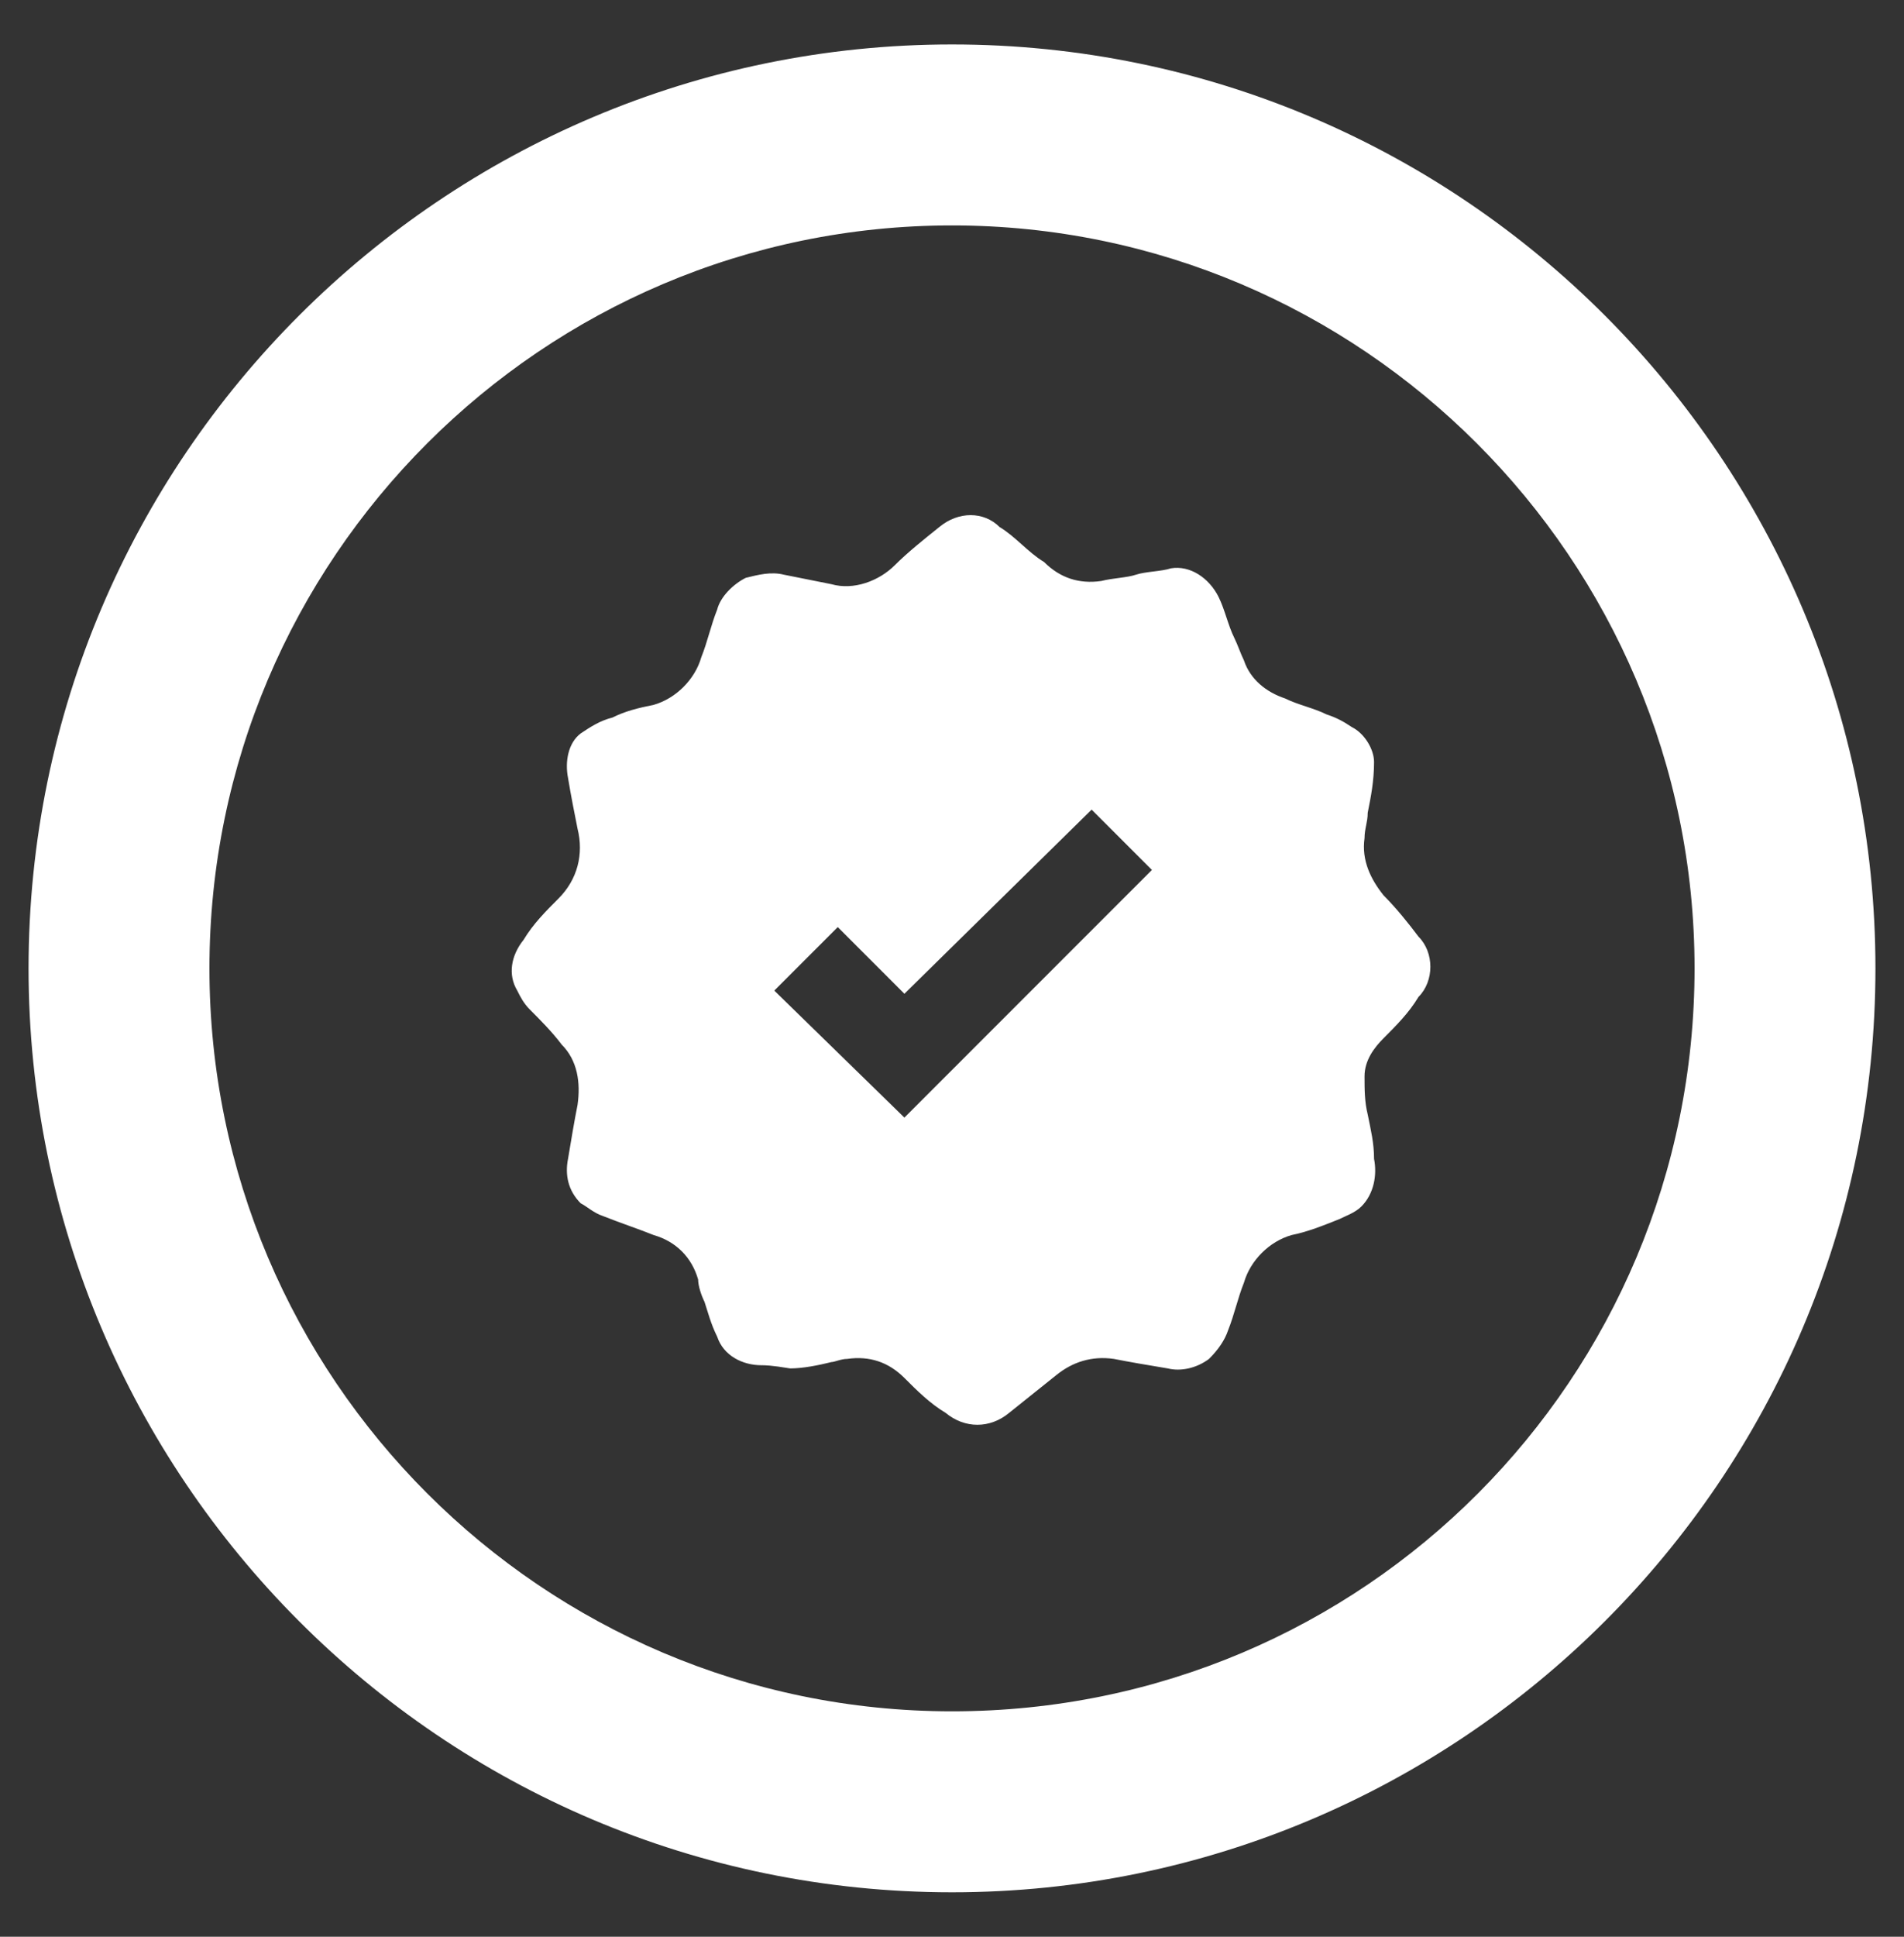
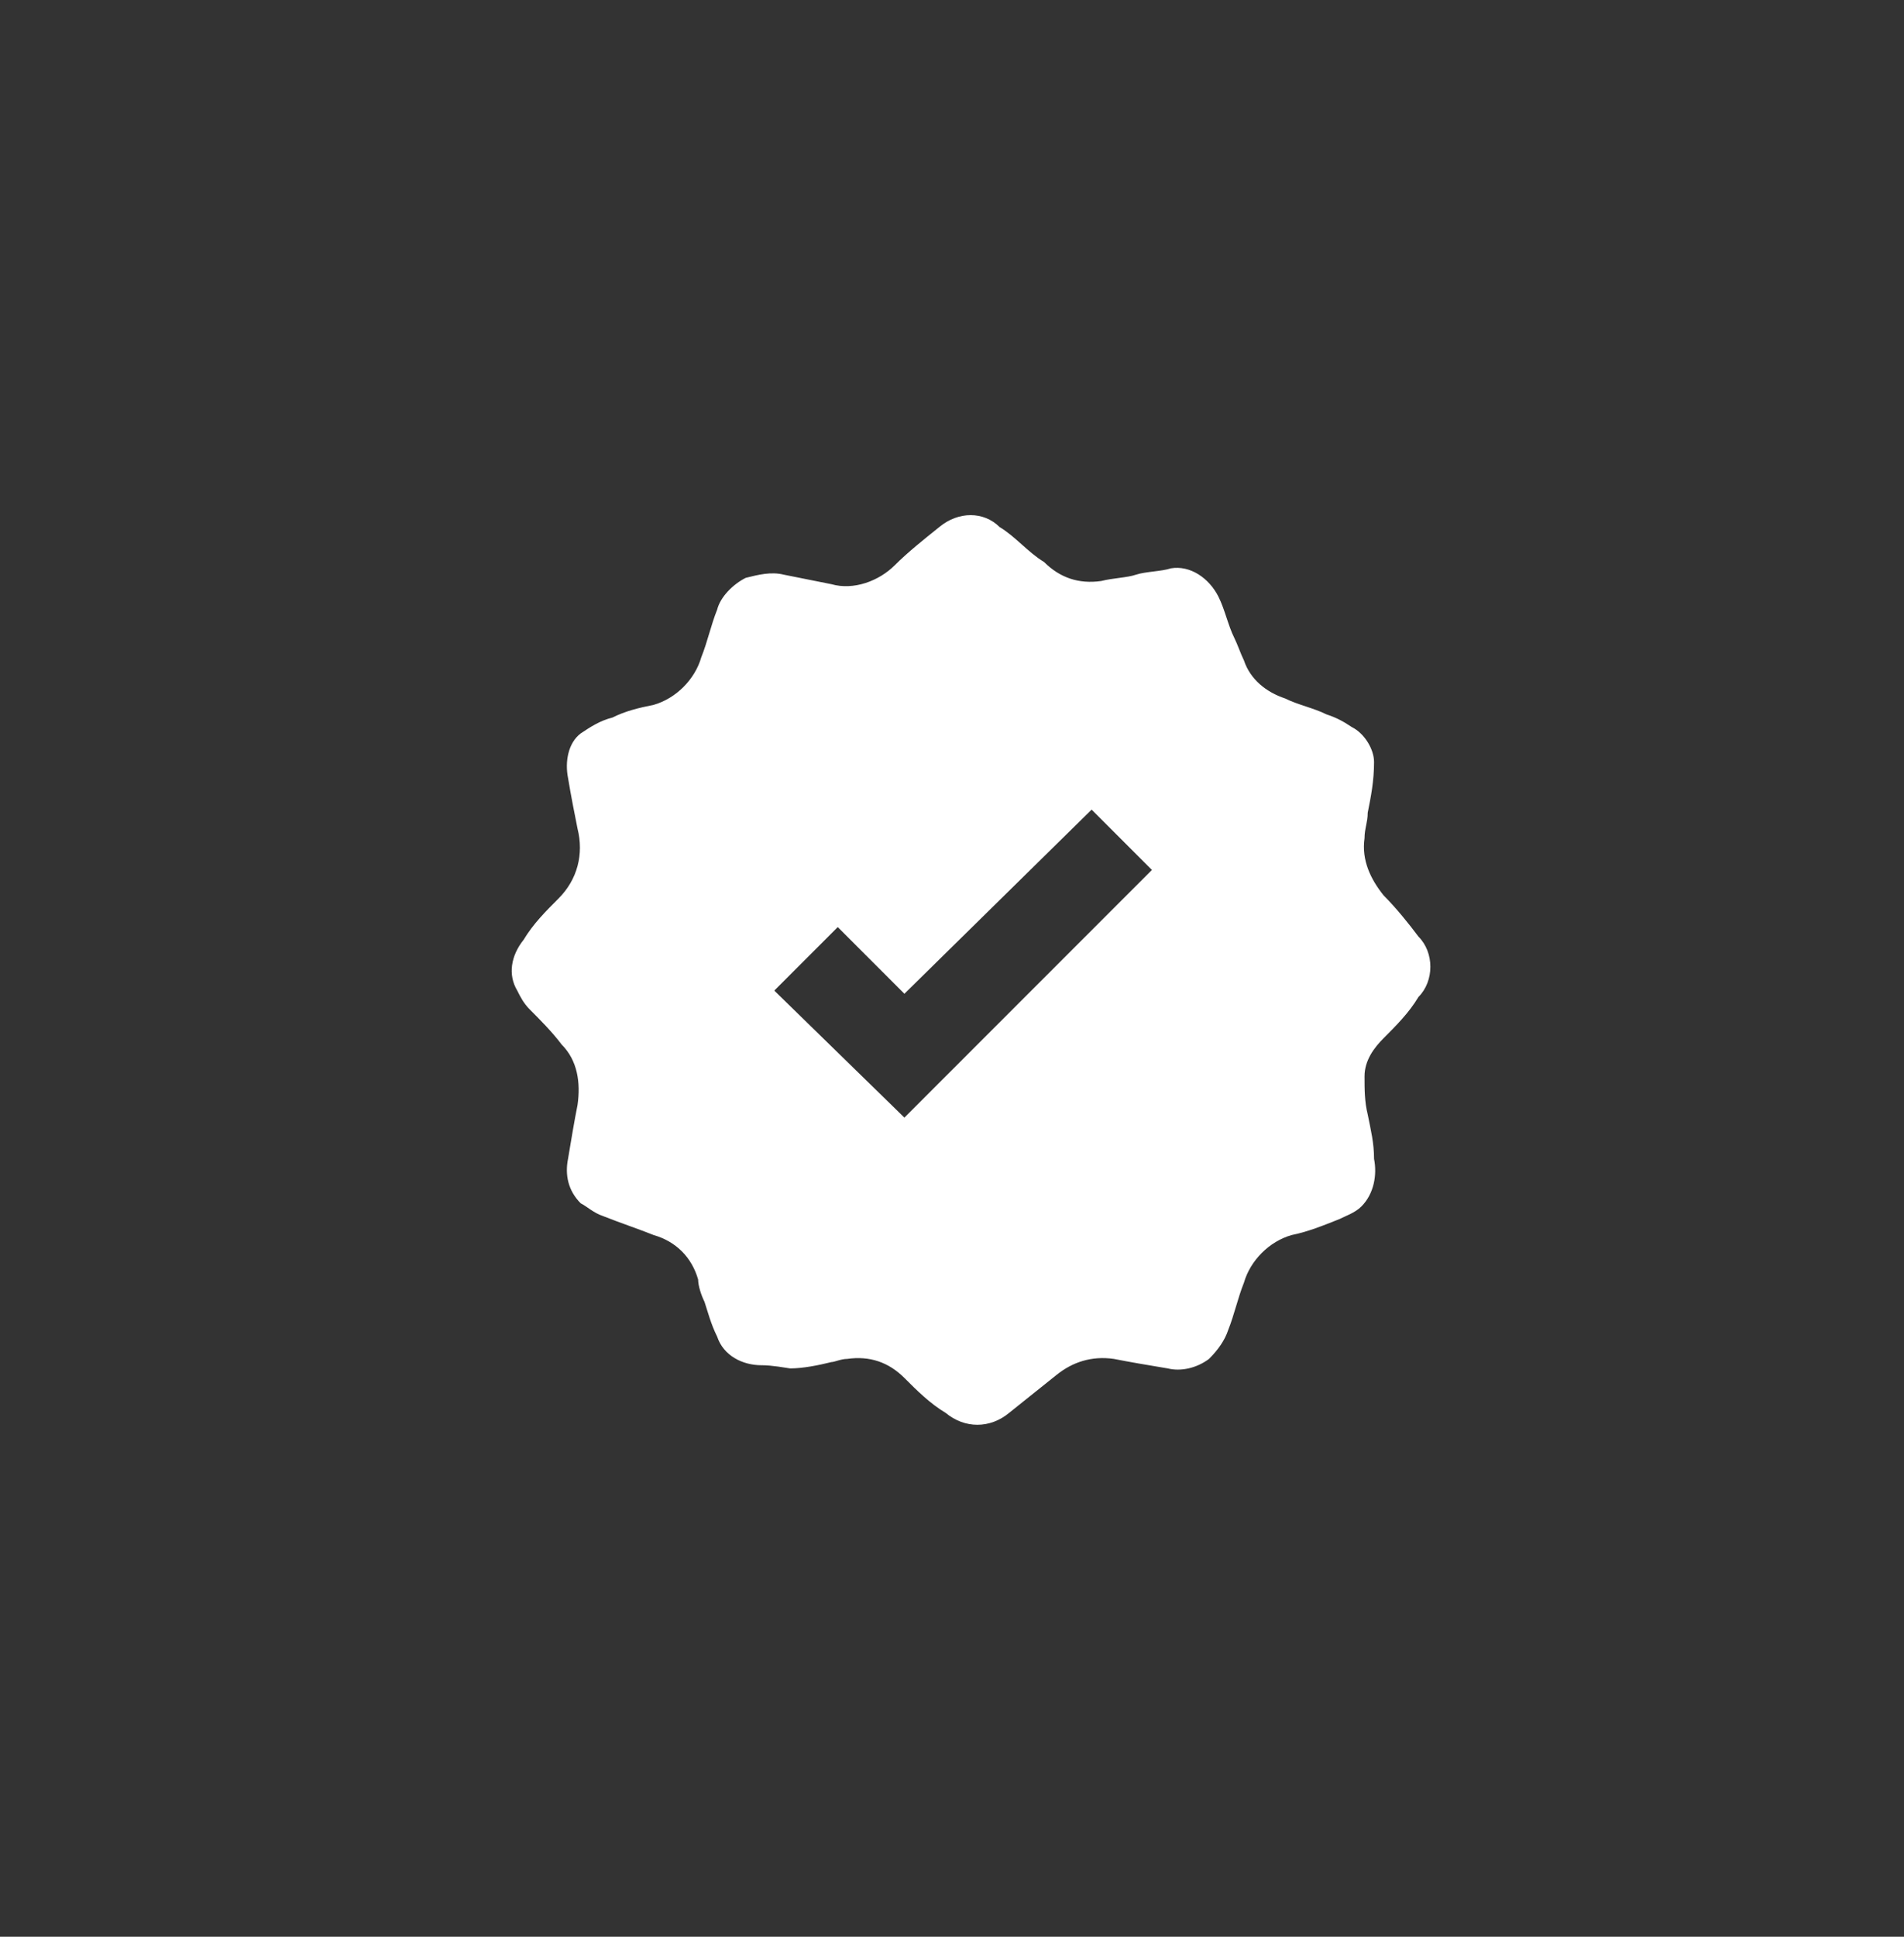
<svg xmlns="http://www.w3.org/2000/svg" xmlns:xlink="http://www.w3.org/1999/xlink" id="Layer_1" x="0px" y="0px" viewBox="0 0 60 61" style="enable-background:new 0 0 60 61;" xml:space="preserve">
  <rect x="0" y="0" width="60" height="61" fill="#333333" stroke="none" />
  <style type="text/css"> .st0{clip-path:url(#SVGID_2_);} .st1{fill:#FFFFFF;} </style>
  <g>
    <defs>
      <rect id="SVGID_1_" width="60" height="61" />
    </defs>
    <clipPath id="SVGID_2_">
      <use xlink:href="#SVGID_1_" style="overflow:visible;" />
    </clipPath>
    <g id="Warranty" class="st0">
      <g id="Group_508" transform="translate(20830 516)">
-         <path id="Path_226" class="st1" d="M-20800-514.6c-16,0-29.1,13-29.1,29.1c0,0,0,0,0,0c0,16,13,29.1,29.1,29.1c0,0,0,0,0,0 c16,0,29.1-13,29.1-29.1c0,0,0,0,0,0C-20770.9-501.5-20783.9-514.6-20800-514.6C-20800-514.6-20800-514.6-20800-514.6z M-20800-462.1c-12.9,0-23.4-10.5-23.4-23.4c0,0,0,0,0,0c0-12.9,10.5-23.4,23.4-23.4c0,0,0,0,0,0c12.9,0,23.4,10.5,23.4,23.4 c0,0,0,0,0,0C-20776.6-472.6-20787-462.1-20800-462.1C-20800-462.1-20800-462.1-20800-462.1z" />
        <path id="Path_117" class="st1" d="M-20806-473c-0.6,0-1.2-0.3-1.4-0.9c-0.2-0.4-0.3-0.8-0.4-1.1c-0.1-0.2-0.2-0.5-0.2-0.7 c-0.2-0.7-0.7-1.2-1.4-1.4c-0.5-0.2-1.1-0.4-1.6-0.6c-0.3-0.1-0.5-0.3-0.7-0.4c-0.4-0.4-0.5-0.9-0.4-1.4c0.1-0.6,0.2-1.2,0.3-1.7 c0.1-0.7,0-1.4-0.5-1.9c-0.3-0.4-0.7-0.8-1-1.1c-0.2-0.2-0.3-0.4-0.4-0.6c-0.3-0.5-0.2-1.1,0.2-1.6c0.3-0.5,0.7-0.9,1.1-1.3 c0.6-0.6,0.8-1.4,0.6-2.2c-0.1-0.5-0.2-1-0.3-1.6c-0.1-0.5,0-1.1,0.4-1.4c0.3-0.2,0.6-0.4,1-0.5c0.4-0.2,0.8-0.3,1.3-0.4 c0.7-0.2,1.3-0.8,1.5-1.5c0.2-0.5,0.3-1,0.5-1.5c0.1-0.4,0.5-0.8,0.9-1c0.4-0.1,0.8-0.2,1.2-0.1c0.5,0.1,1,0.2,1.5,0.3 c0.7,0.2,1.5-0.1,2-0.6c0.4-0.4,0.9-0.8,1.4-1.2c0.6-0.5,1.4-0.5,1.9,0c0.5,0.3,0.9,0.8,1.4,1.1c0.5,0.5,1.1,0.7,1.8,0.6 c0.4-0.1,0.8-0.1,1.1-0.2s0.8-0.1,1.1-0.2c0.6-0.1,1.2,0.3,1.5,0.9c0.2,0.4,0.3,0.9,0.5,1.3c0.1,0.2,0.2,0.5,0.3,0.7 c0.2,0.6,0.7,1,1.3,1.2c0.4,0.2,0.9,0.3,1.3,0.5c0.3,0.1,0.5,0.2,0.8,0.4c0.4,0.2,0.7,0.7,0.7,1.1c0,0.6-0.1,1.1-0.2,1.6 c0,0.3-0.1,0.5-0.1,0.8c-0.1,0.7,0.2,1.3,0.6,1.8c0.4,0.4,0.8,0.9,1.1,1.3c0.5,0.5,0.5,1.4,0,1.9c-0.3,0.5-0.7,0.9-1.1,1.3 c-0.3,0.3-0.6,0.7-0.6,1.2c0,0.4,0,0.8,0.1,1.2c0.1,0.5,0.2,0.9,0.2,1.4c0.1,0.5,0,1.1-0.4,1.5c-0.2,0.2-0.5,0.3-0.7,0.4 c-0.5,0.2-1,0.4-1.5,0.5c-0.7,0.2-1.3,0.8-1.5,1.5c-0.2,0.5-0.3,1-0.5,1.5c-0.1,0.3-0.3,0.6-0.6,0.9c-0.4,0.3-0.9,0.4-1.3,0.3 c-0.6-0.1-1.2-0.2-1.7-0.3c-0.7-0.1-1.3,0.1-1.8,0.5c-0.5,0.4-1,0.8-1.5,1.2c-0.6,0.5-1.4,0.5-2,0c-0.5-0.3-0.9-0.7-1.3-1.1 c-0.5-0.5-1.1-0.7-1.8-0.6c-0.2,0-0.4,0.1-0.5,0.1c-0.4,0.1-0.9,0.2-1.3,0.2C-20805.7-473-20805.9-473-20806-473z M-20801.5-484.7l-2.1-2.1l-2,2l4.1,4l7.8-7.8l-1.9-1.9L-20801.5-484.7z" />
      </g>
    </g>
  </g>
</svg>